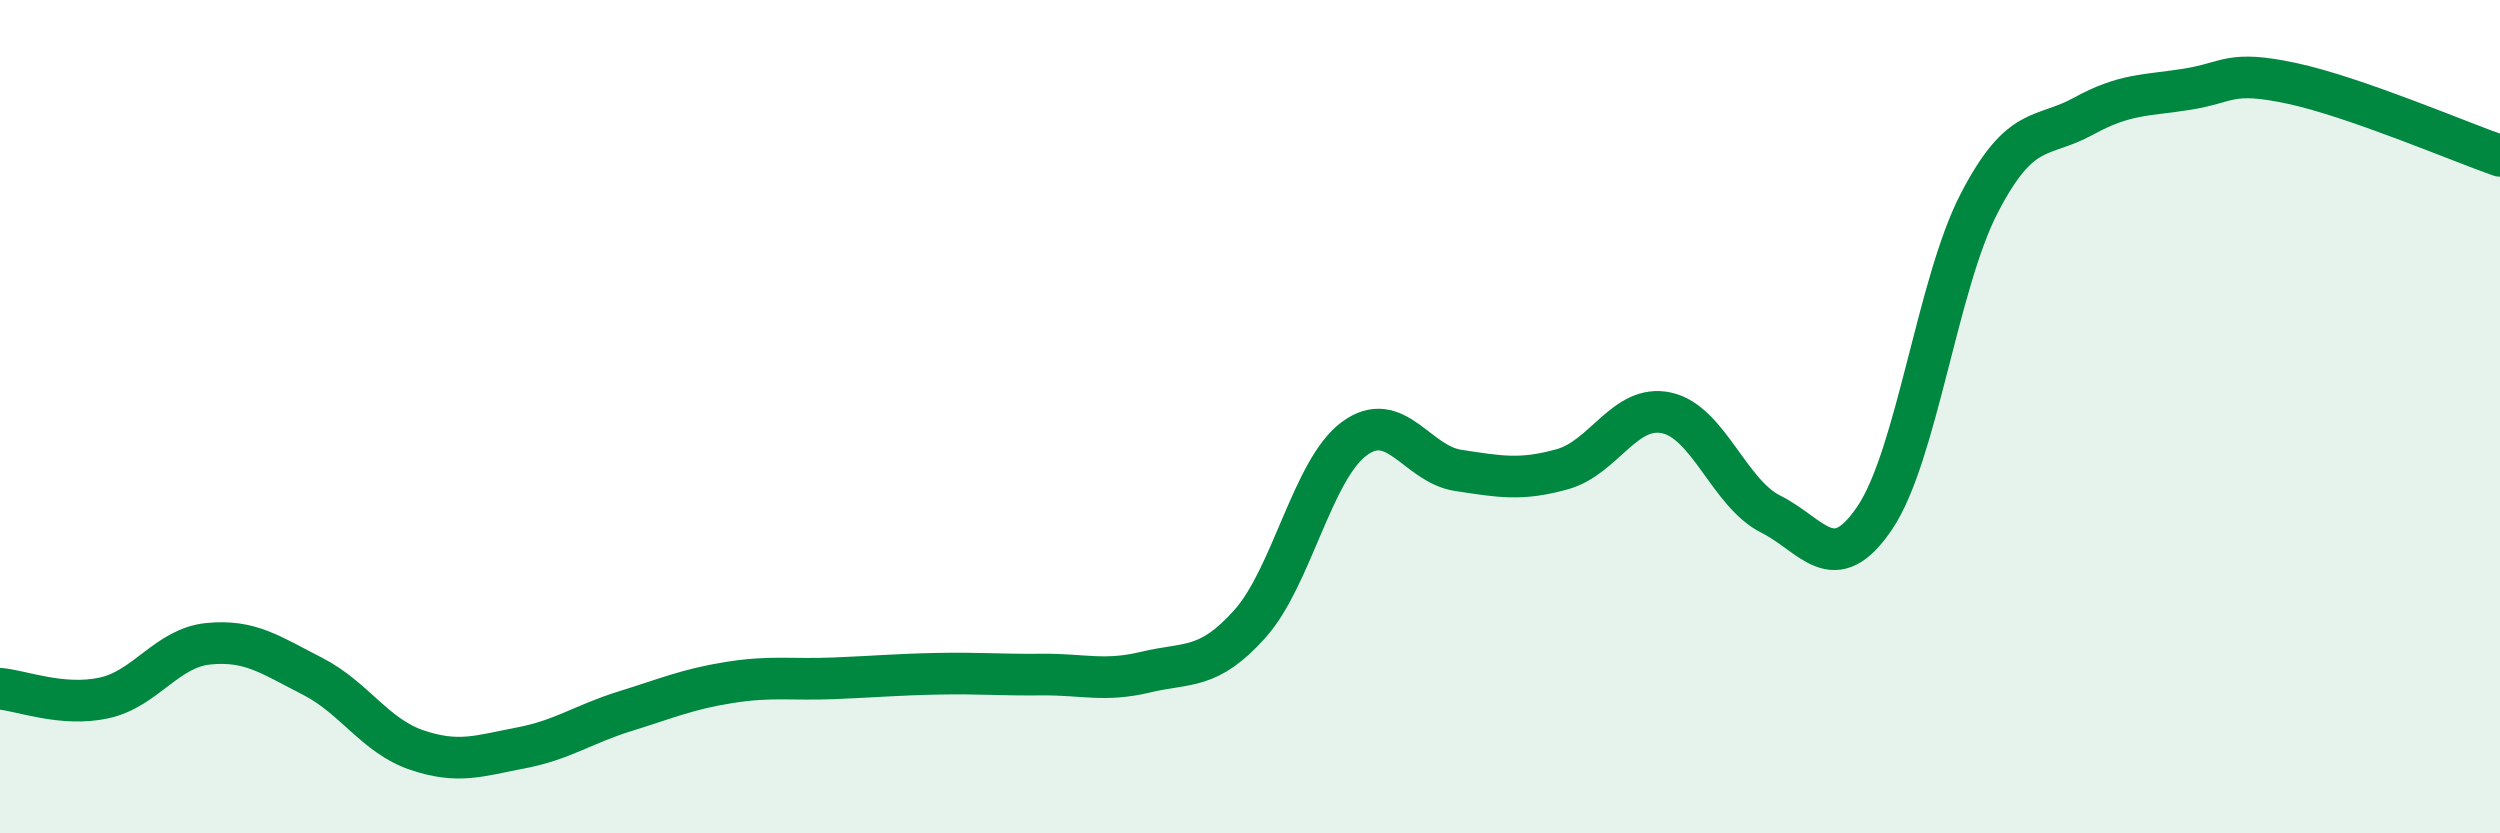
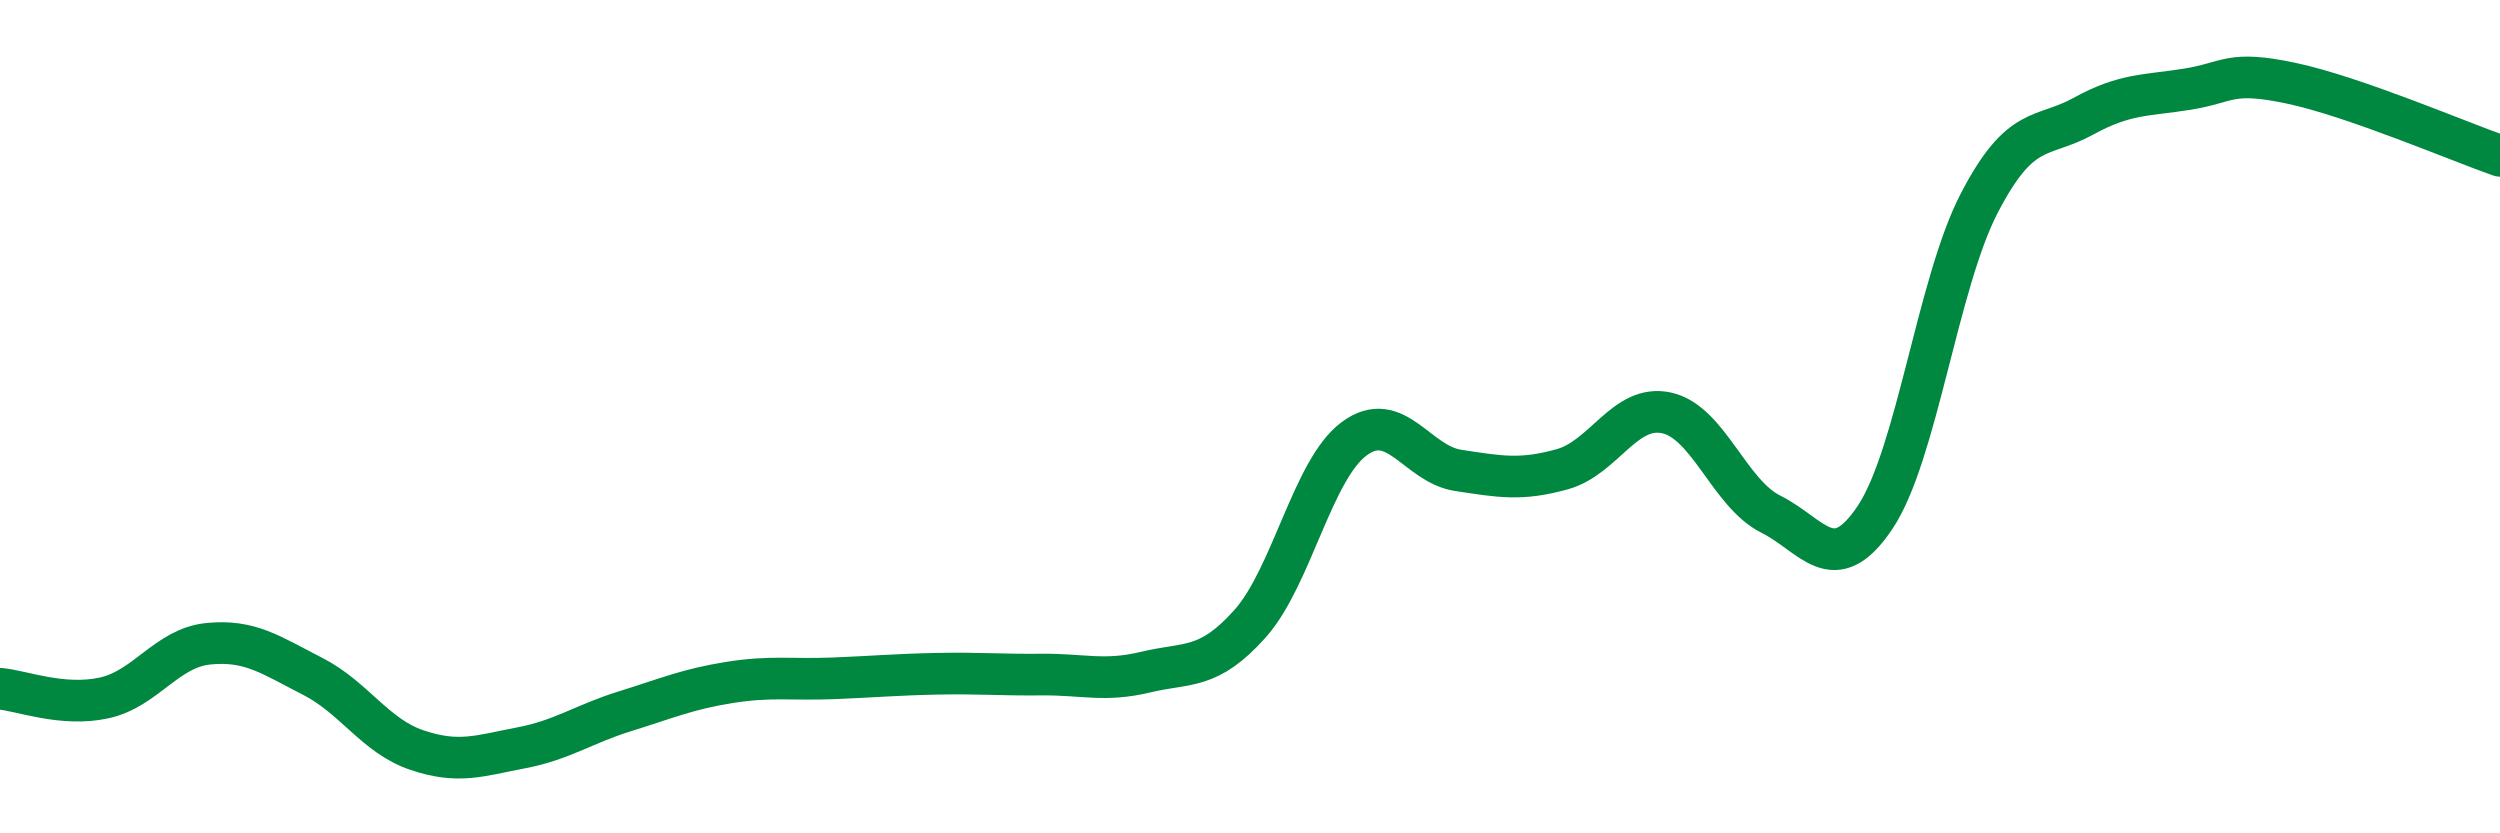
<svg xmlns="http://www.w3.org/2000/svg" width="60" height="20" viewBox="0 0 60 20">
-   <path d="M 0,16.53 C 0.5,16.57 1.5,16.97 2.5,16.75 C 3.5,16.53 4,15.55 5,15.45 C 6,15.35 6.5,15.72 7.5,16.23 C 8.5,16.74 9,17.66 10,18 C 11,18.34 11.5,18.14 12.5,17.95 C 13.5,17.76 14,17.38 15,17.07 C 16,16.76 16.5,16.54 17.5,16.38 C 18.5,16.22 19,16.32 20,16.28 C 21,16.24 21.5,16.19 22.5,16.17 C 23.5,16.15 24,16.2 25,16.19 C 26,16.18 26.5,16.37 27.5,16.13 C 28.5,15.89 29,16.09 30,14.97 C 31,13.85 31.5,11.27 32.5,10.53 C 33.5,9.79 34,11.14 35,11.29 C 36,11.44 36.5,11.54 37.5,11.26 C 38.5,10.98 39,9.69 40,9.91 C 41,10.13 41.5,11.84 42.5,12.34 C 43.5,12.84 44,13.91 45,12.42 C 46,10.93 46.5,6.81 47.5,4.88 C 48.5,2.95 49,3.34 50,2.79 C 51,2.24 51.5,2.3 52.5,2.14 C 53.5,1.98 53.5,1.68 55,2 C 56.5,2.32 59,3.39 60,3.74L60 20L0 20Z" fill="#008740" opacity="0.1" stroke-linecap="round" stroke-linejoin="round" />
  <path d="M 0,16.53 C 0.5,16.57 1.5,16.97 2.5,16.75 C 3.5,16.53 4,15.55 5,15.45 C 6,15.35 6.5,15.72 7.5,16.23 C 8.5,16.74 9,17.66 10,18 C 11,18.34 11.5,18.14 12.5,17.95 C 13.5,17.76 14,17.38 15,17.07 C 16,16.76 16.5,16.54 17.5,16.38 C 18.5,16.22 19,16.32 20,16.28 C 21,16.24 21.5,16.19 22.5,16.17 C 23.5,16.15 24,16.2 25,16.19 C 26,16.18 26.5,16.37 27.5,16.13 C 28.5,15.89 29,16.09 30,14.97 C 31,13.85 31.5,11.27 32.5,10.53 C 33.5,9.79 34,11.14 35,11.29 C 36,11.44 36.5,11.54 37.5,11.26 C 38.5,10.98 39,9.69 40,9.91 C 41,10.13 41.5,11.84 42.5,12.34 C 43.5,12.84 44,13.91 45,12.42 C 46,10.93 46.5,6.81 47.5,4.88 C 48.5,2.95 49,3.34 50,2.79 C 51,2.24 51.5,2.3 52.5,2.14 C 53.5,1.98 53.5,1.68 55,2 C 56.5,2.32 59,3.39 60,3.74" stroke="#008740" stroke-width="1" fill="none" stroke-linecap="round" stroke-linejoin="round" />
</svg>